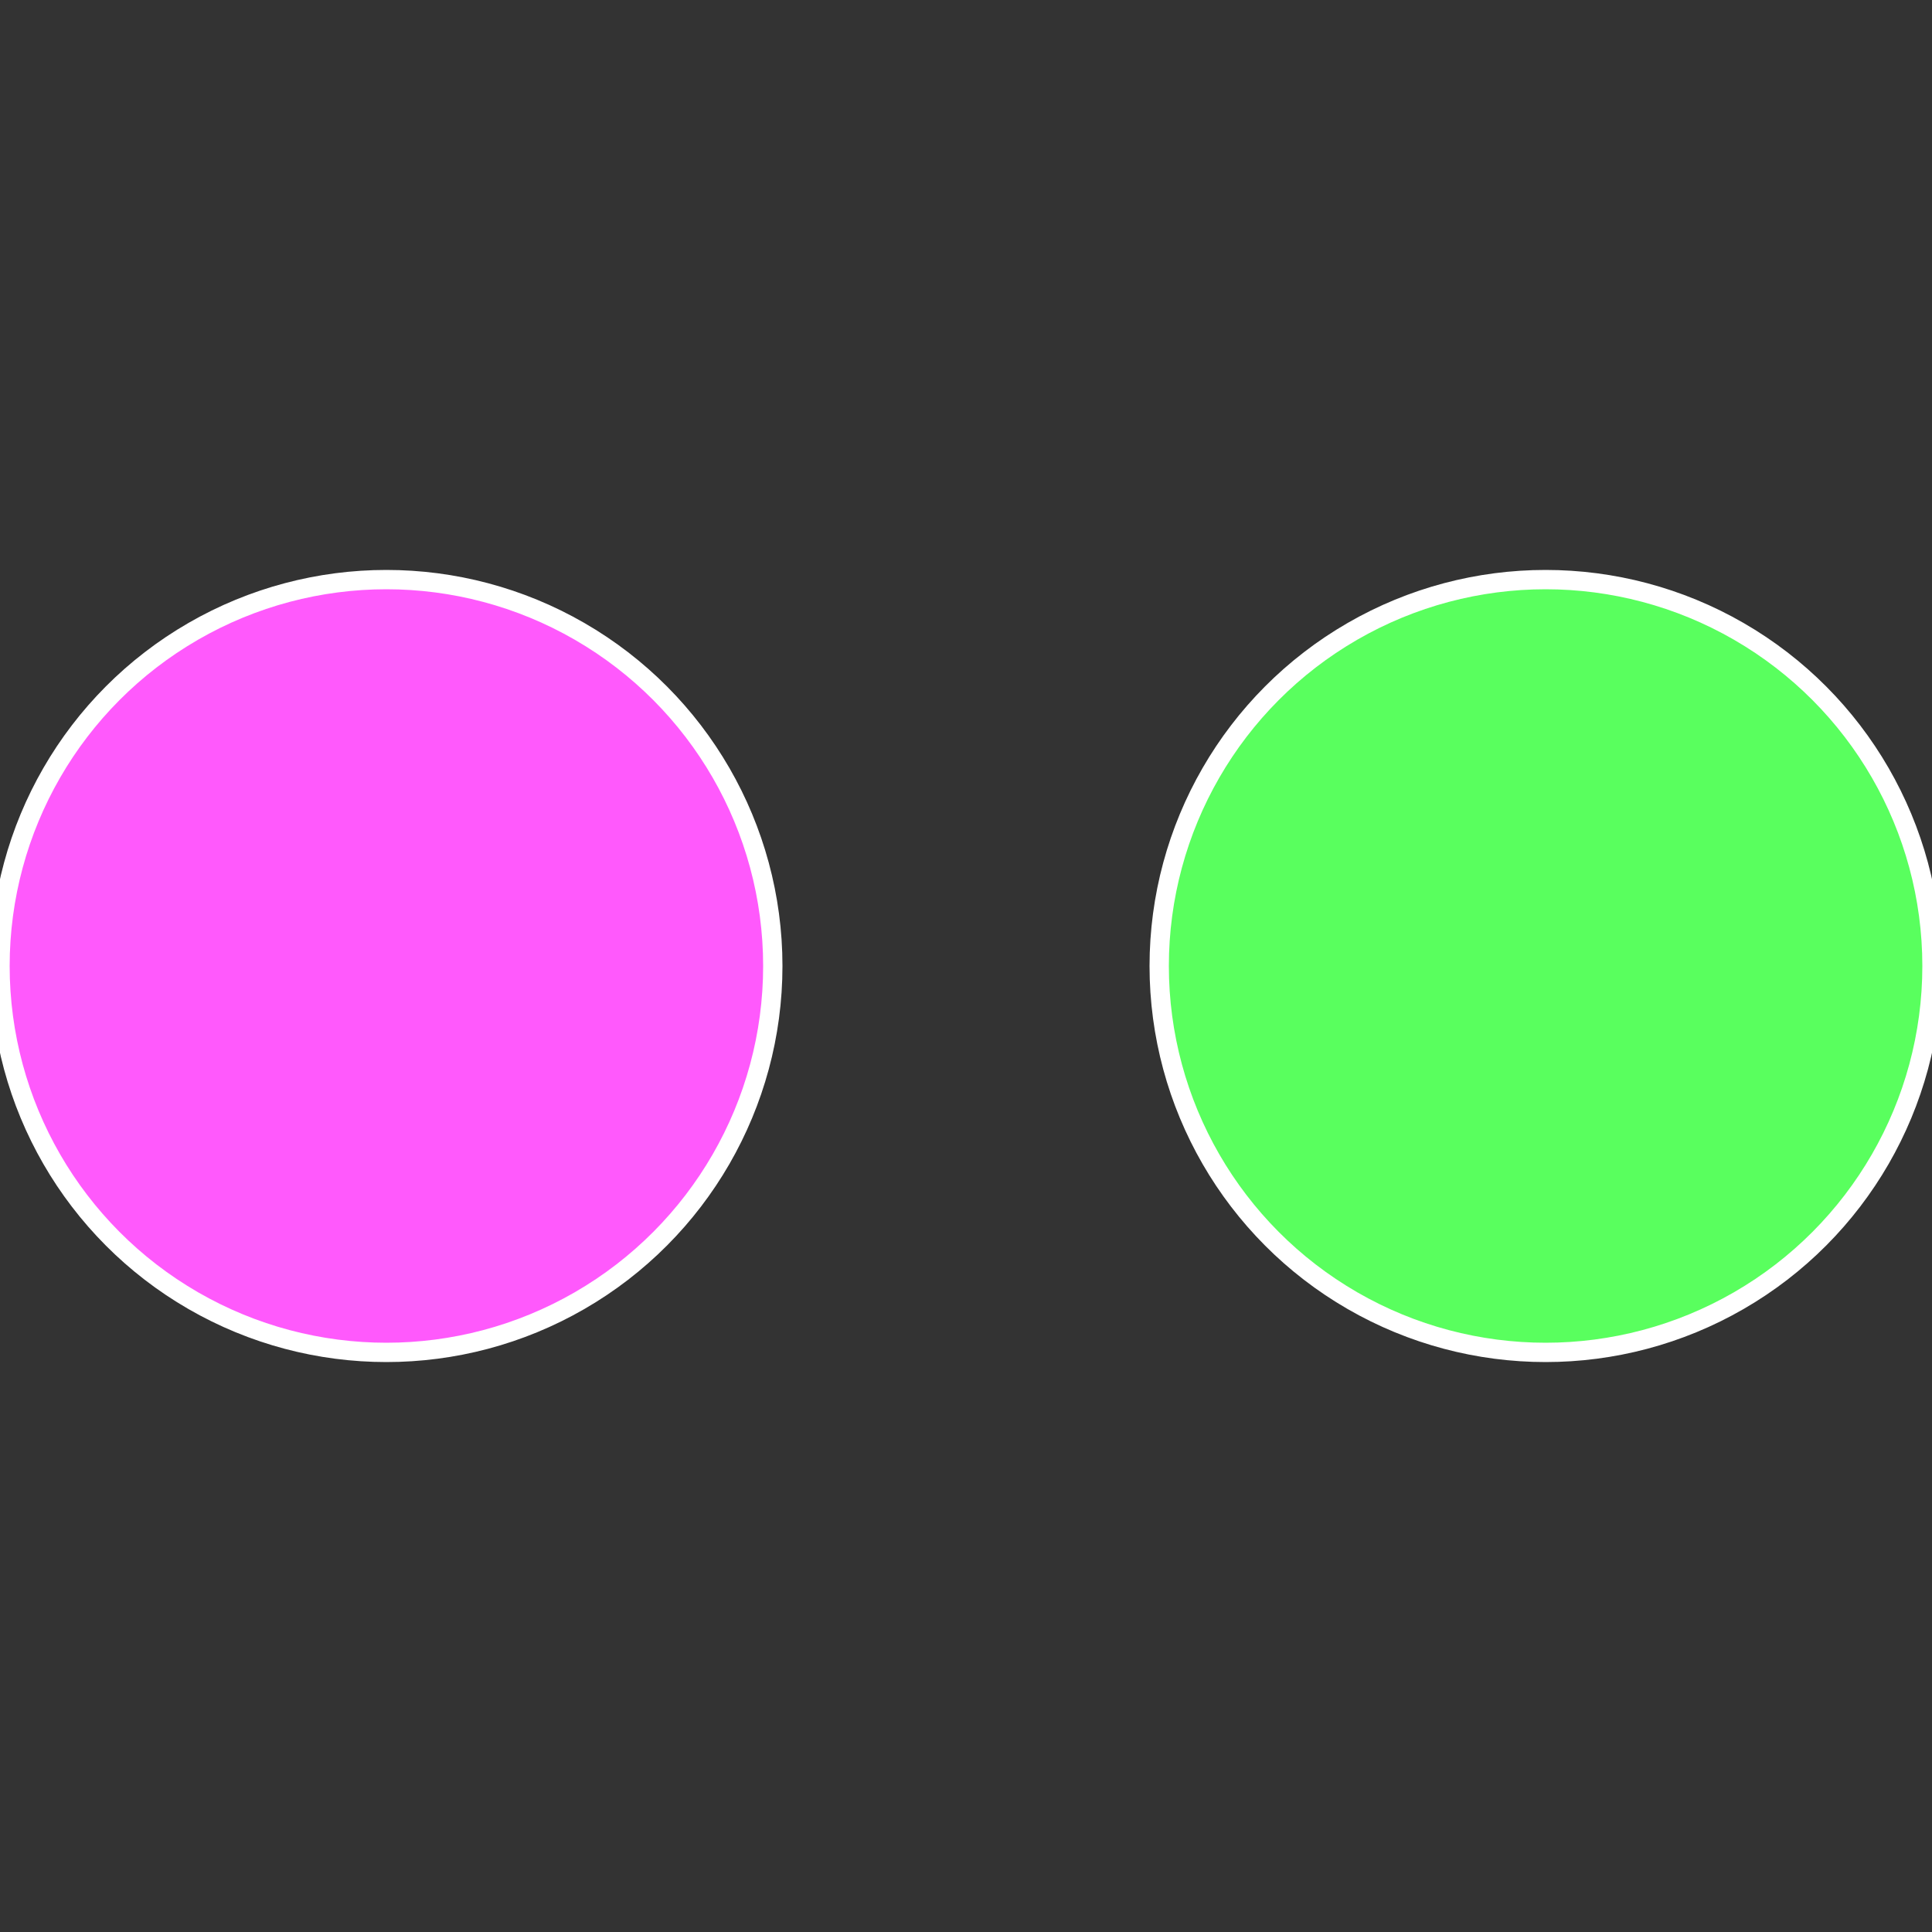
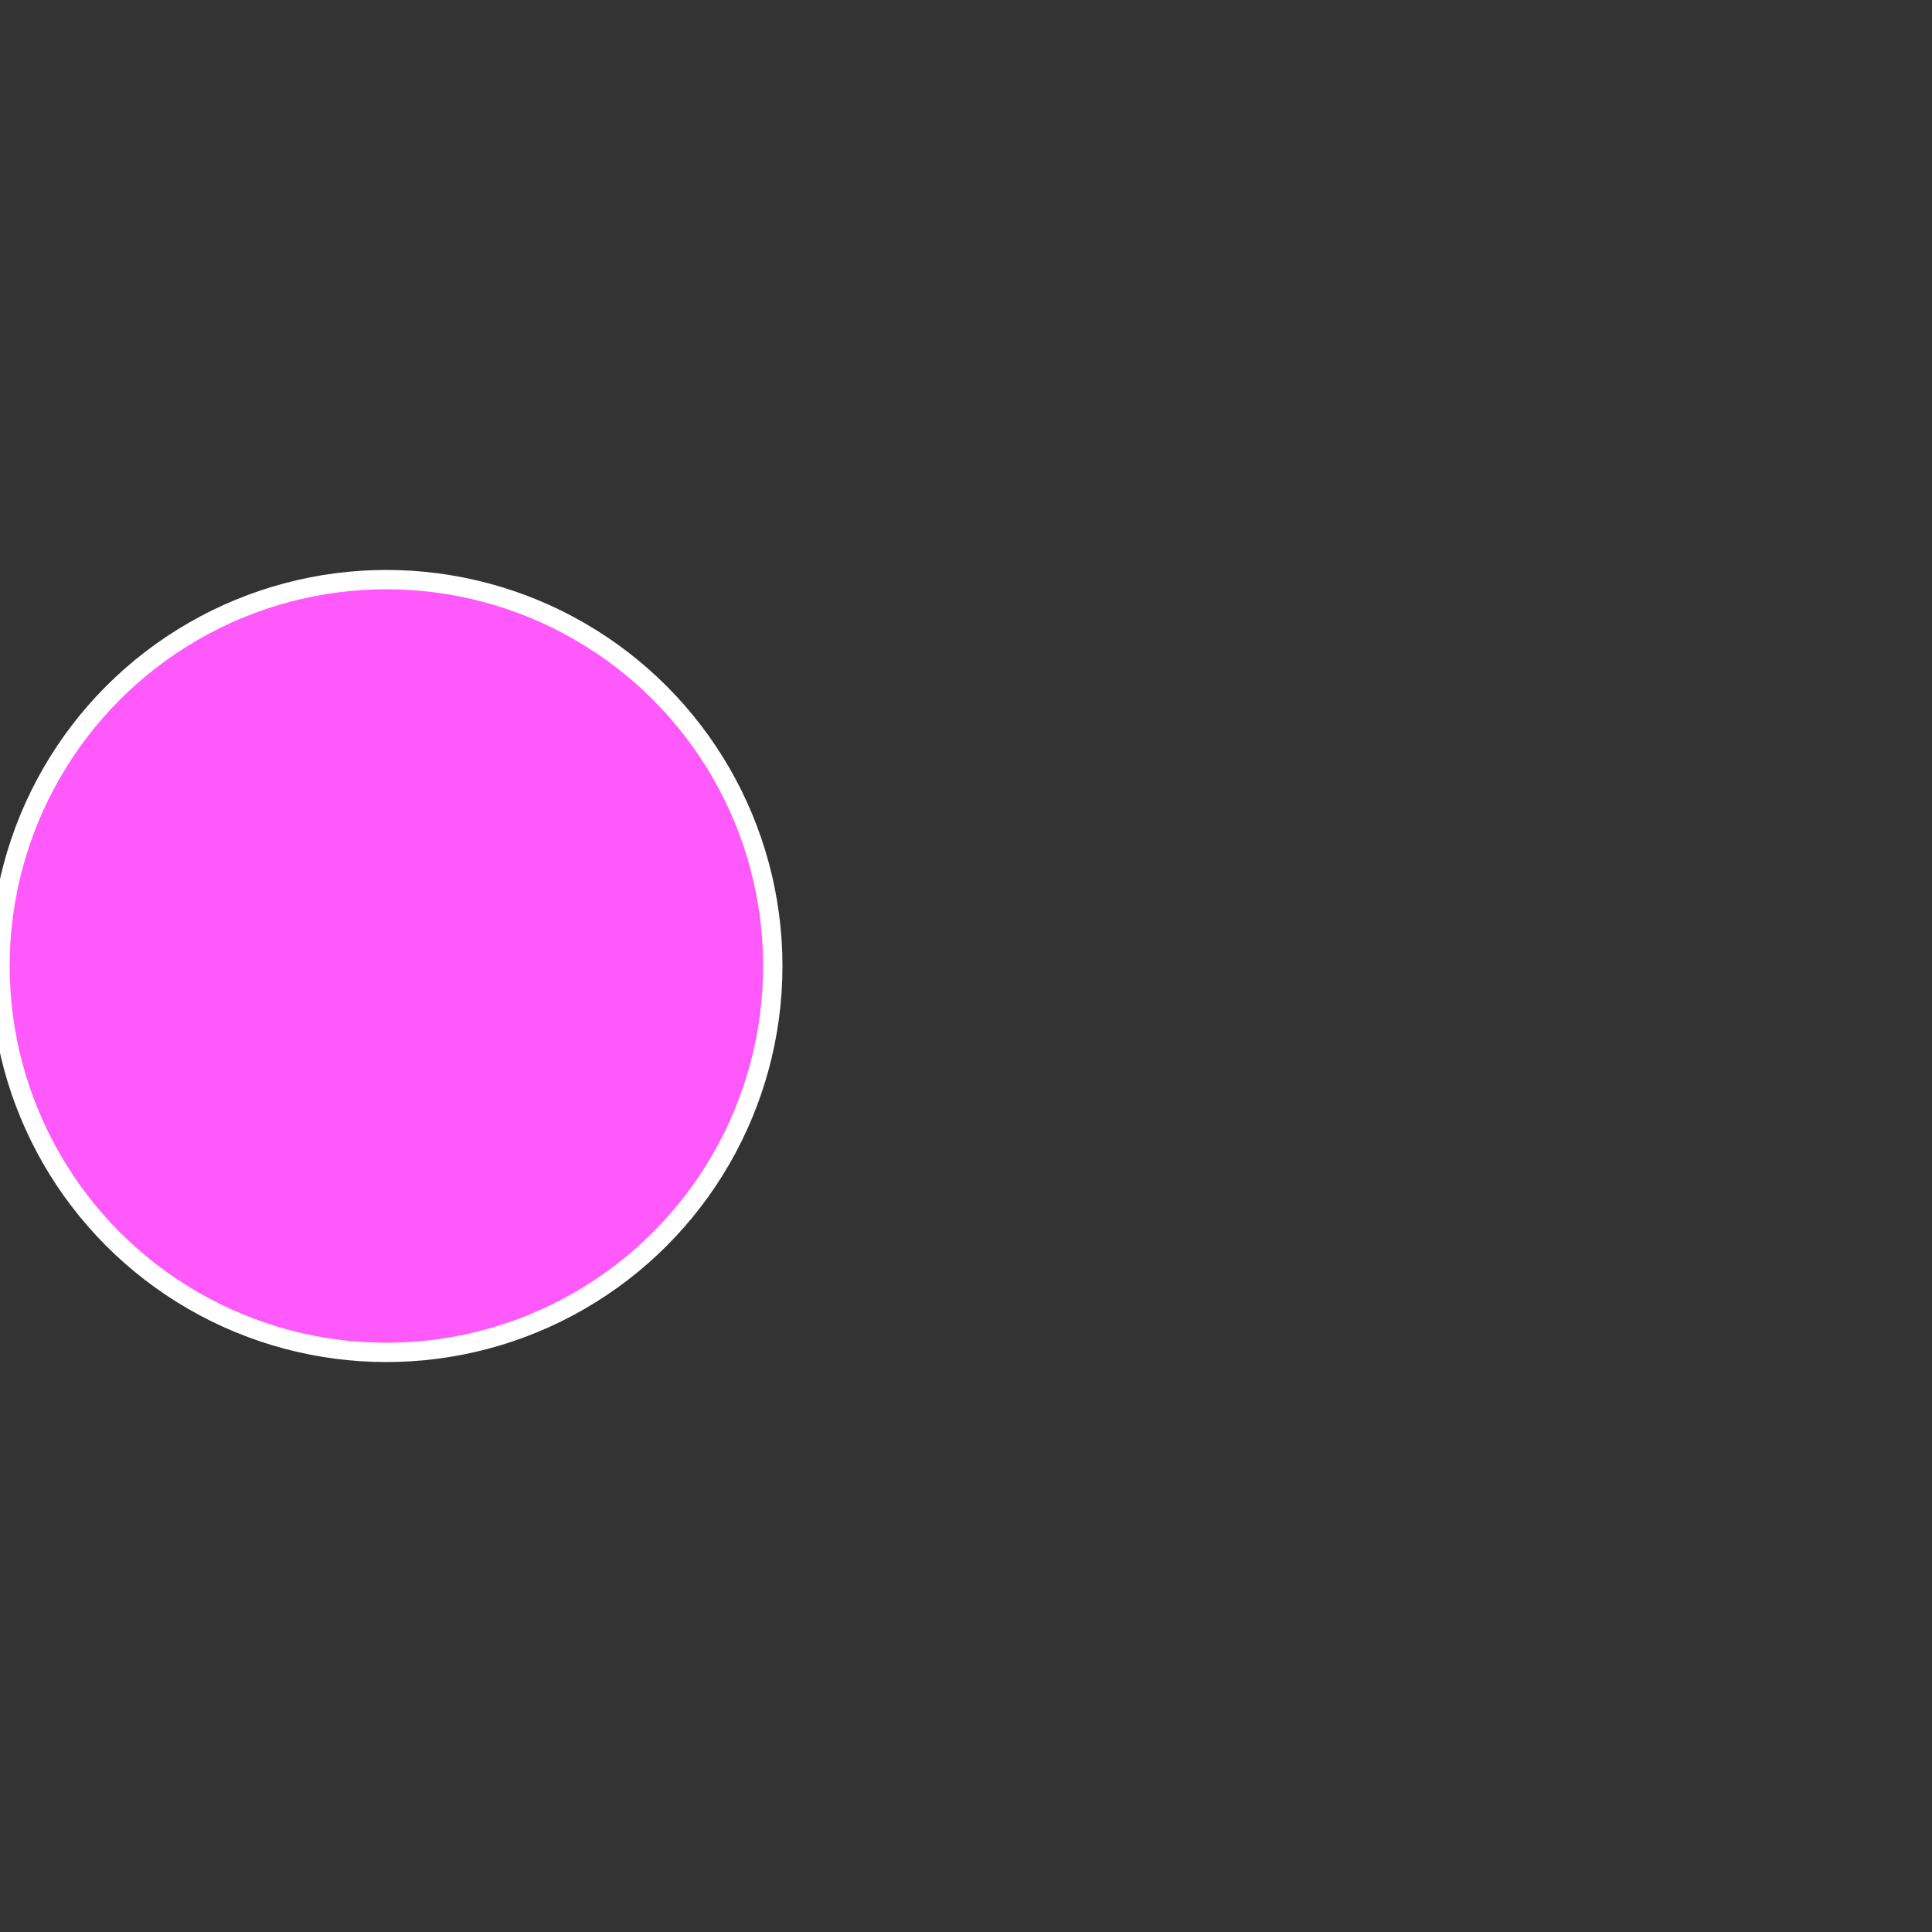
<svg xmlns="http://www.w3.org/2000/svg" width="500" height="500" viewBox="-1 -1 2 2">
  <rect x="-1" y="-1" width="2" height="2" fill="#333333" stroke="none" />
-   <circle cx="0.6" cy="0" r="0.4" fill="#59ff5e" stroke="#fff" stroke-width="1%" />
  <circle cx="-0.6" cy="7.3478807948841E-17" r="0.4" fill="#ff59fc" stroke="#fff" stroke-width="1%" />
</svg>